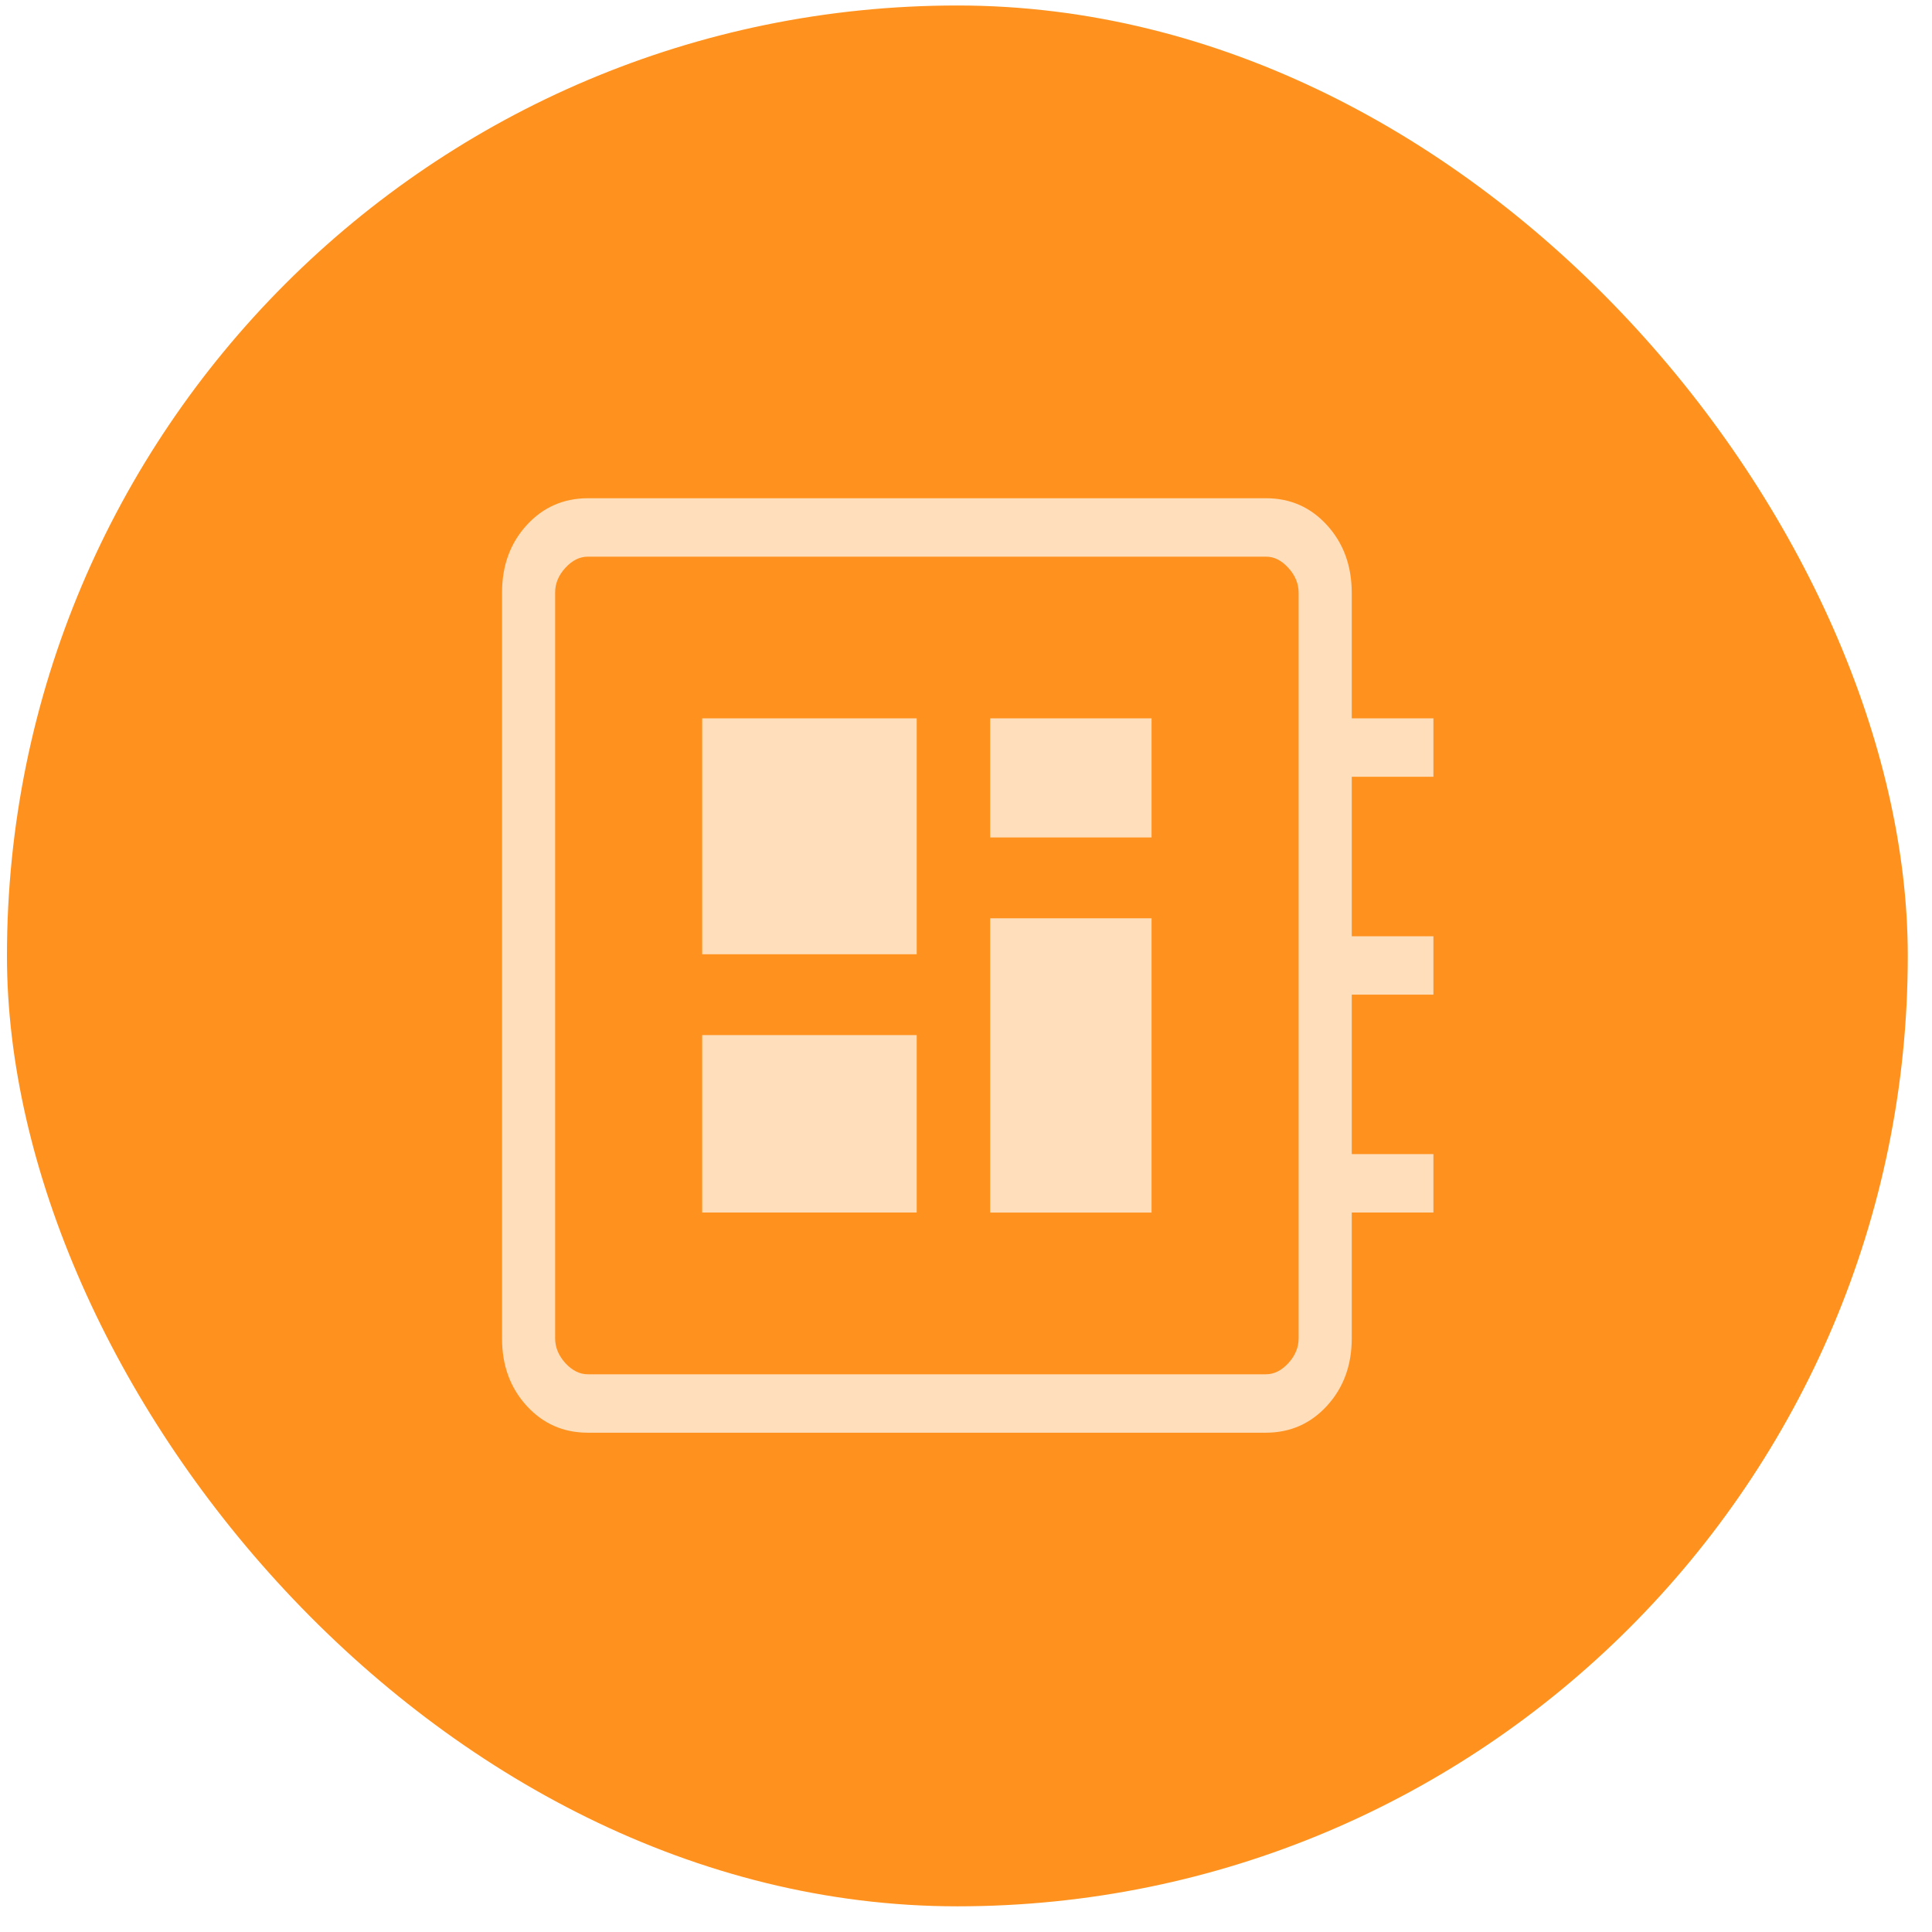
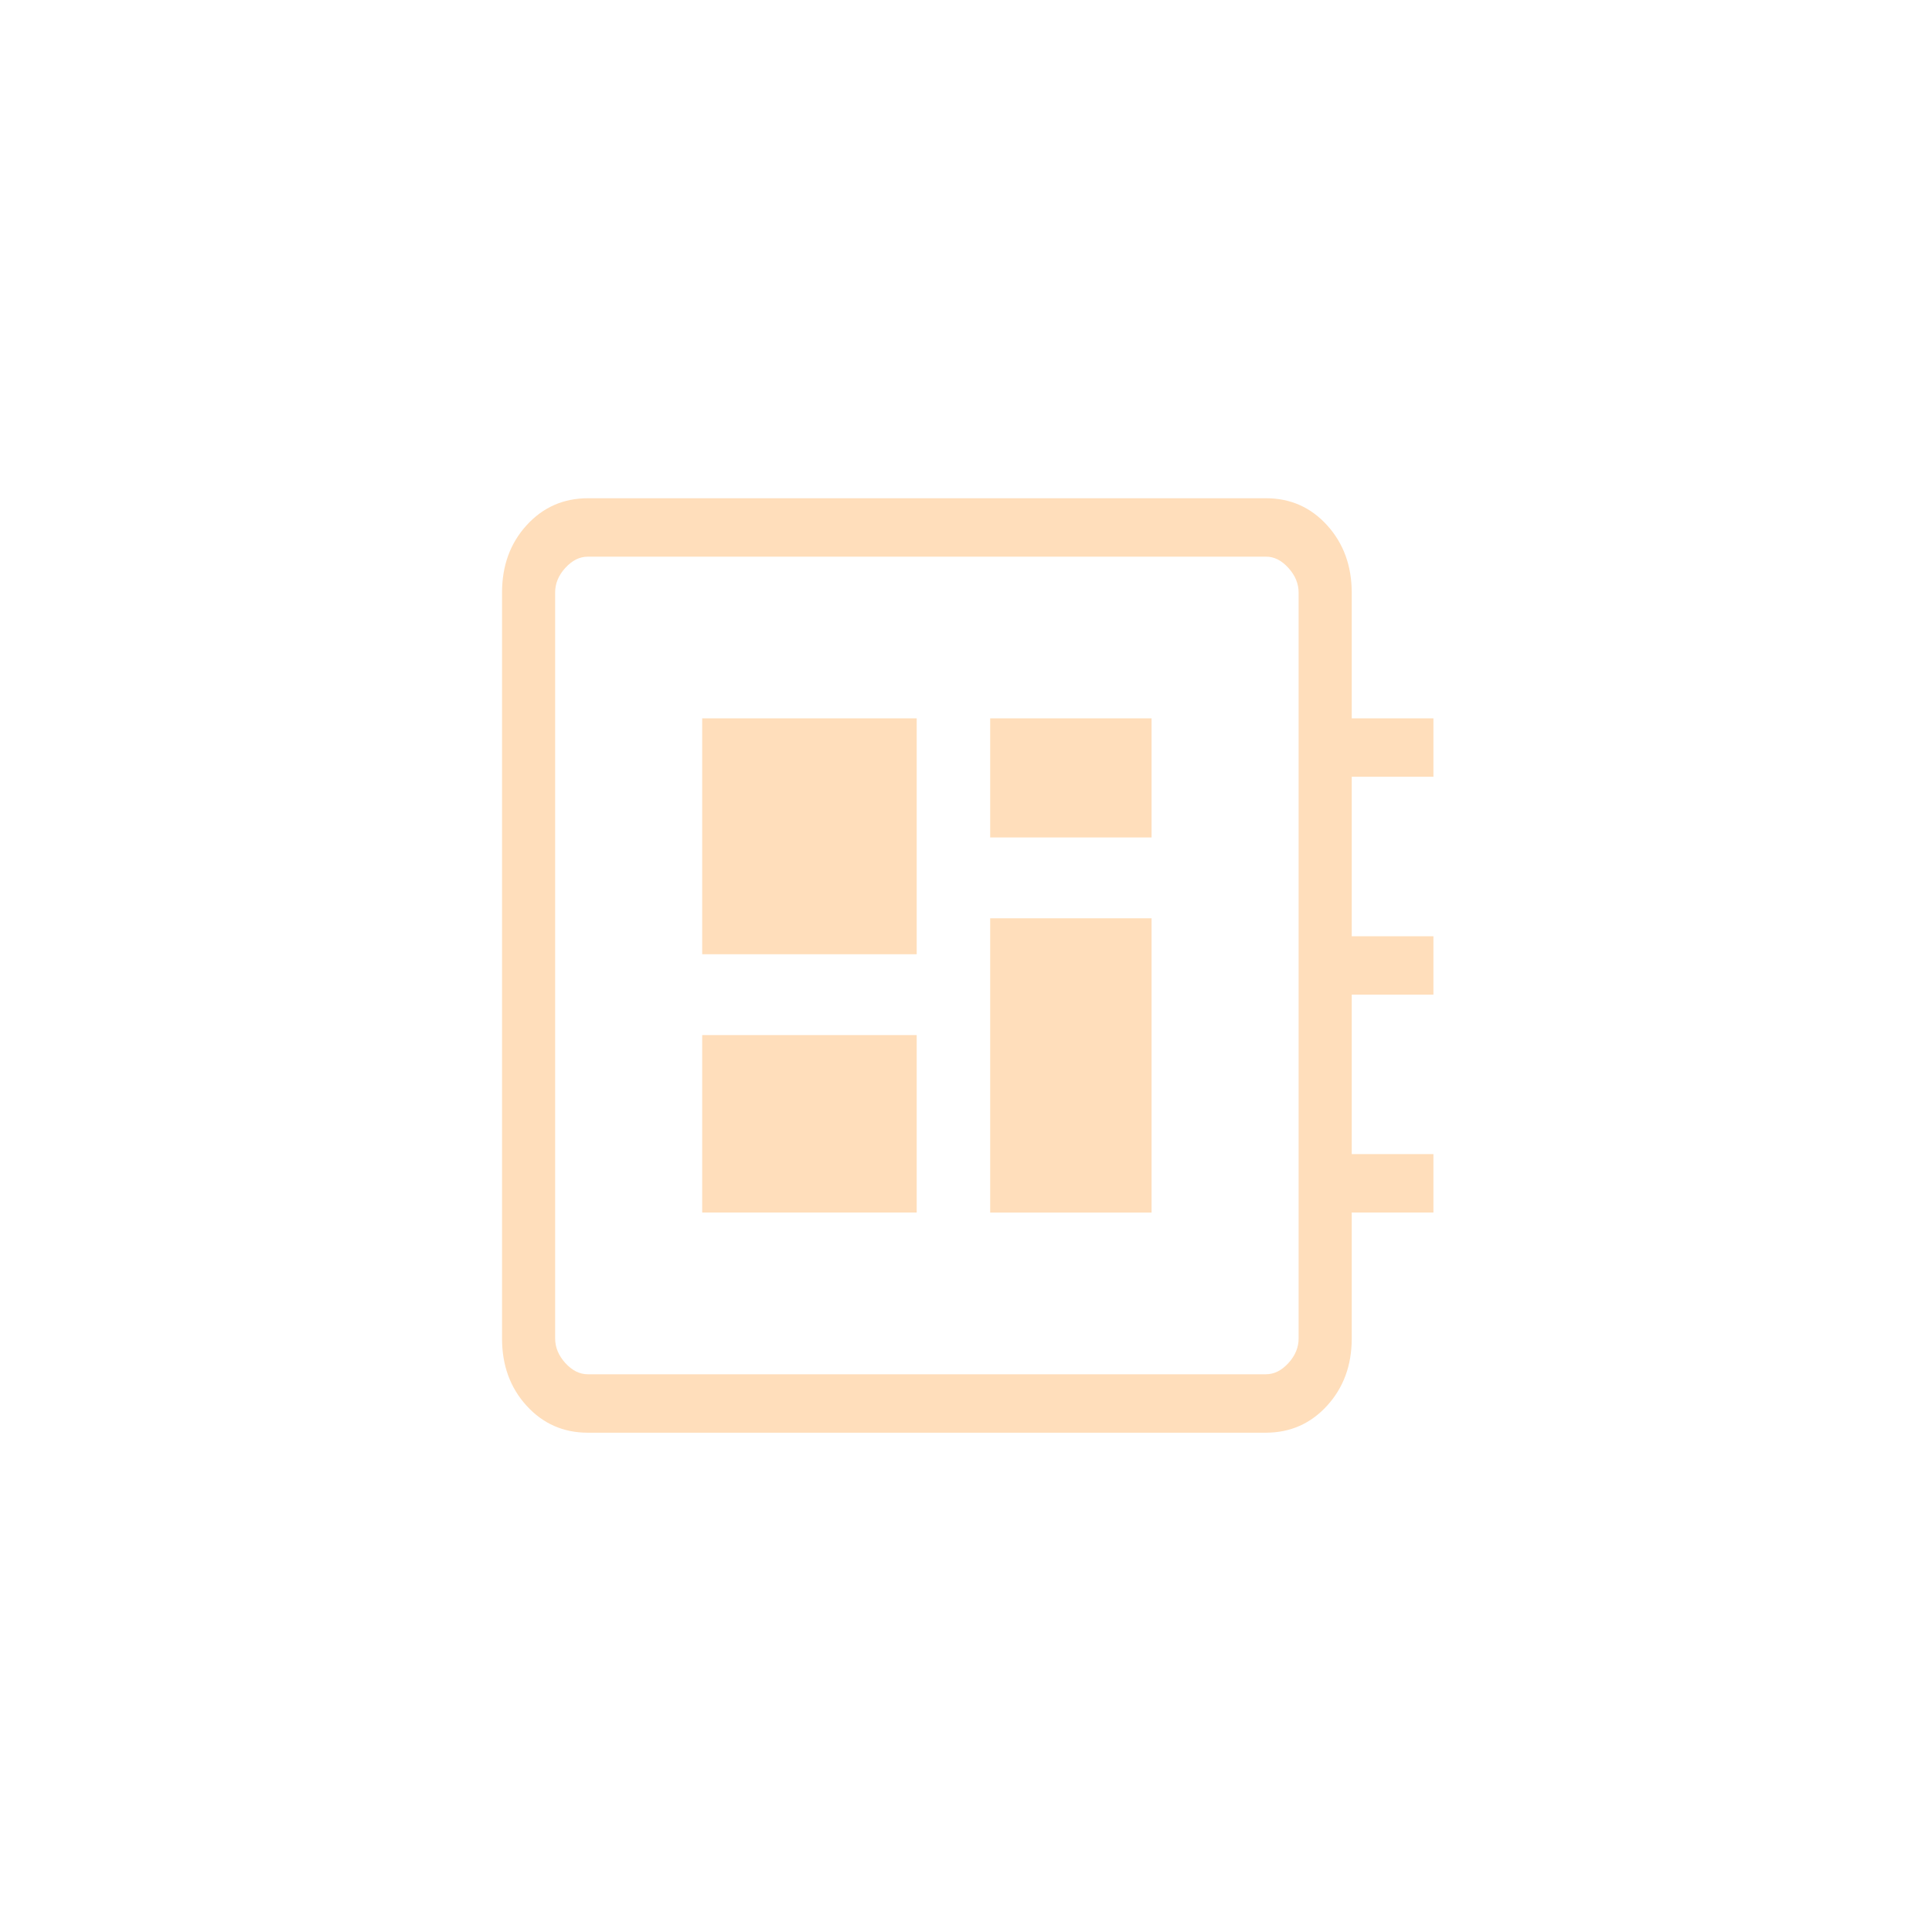
<svg xmlns="http://www.w3.org/2000/svg" width="62" height="62" viewBox="0 0 62 62" fill="none">
-   <rect x="0.223" y="0.176" width="61" height="61" rx="30.5" fill="#FF921E" />
  <path d="M18.863 45.977C18.079 45.977 17.424 45.688 16.898 45.111C16.372 44.533 16.11 43.813 16.111 42.95V19.016C16.111 18.154 16.373 17.434 16.898 16.857C17.423 16.28 18.078 15.991 18.863 15.989H40.626C41.41 15.989 42.065 16.279 42.589 16.857C43.114 17.436 43.377 18.156 43.379 19.018V23.053H46V24.927H43.379V30.046H46V31.92H43.379V37.037H46V38.911H43.379V42.95C43.379 43.812 43.115 44.532 42.589 45.109C42.063 45.686 41.409 45.975 40.626 45.977H18.863ZM18.863 44.102H40.626C40.888 44.102 41.128 43.982 41.347 43.742C41.566 43.503 41.675 43.238 41.674 42.948V19.018C41.674 18.73 41.565 18.465 41.345 18.224C41.126 17.982 40.887 17.862 40.628 17.864H18.863C18.602 17.864 18.362 17.984 18.142 18.224C17.923 18.463 17.814 18.728 17.815 19.016V42.95C17.815 43.237 17.924 43.501 18.142 43.742C18.362 43.982 18.602 44.102 18.863 44.102ZM22.534 38.911H29.418V33.217H22.534V38.911ZM31.776 26.875H36.955V23.053H31.776V26.875ZM22.534 30.623H29.418V23.053H22.534V30.623ZM31.776 38.913H36.955V29.469H31.776V38.913Z" fill="#FFDEBB" />
</svg>